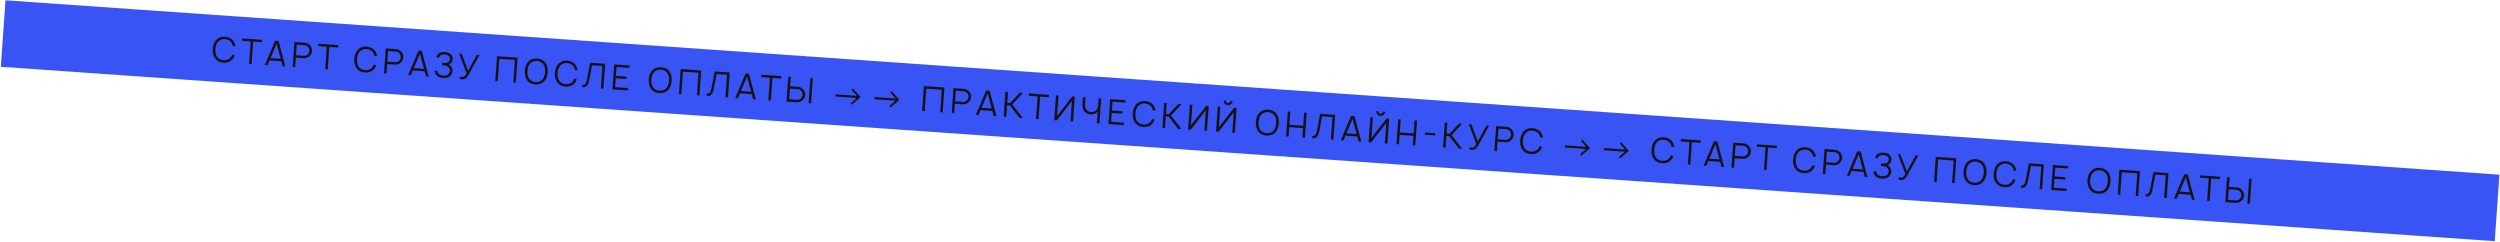
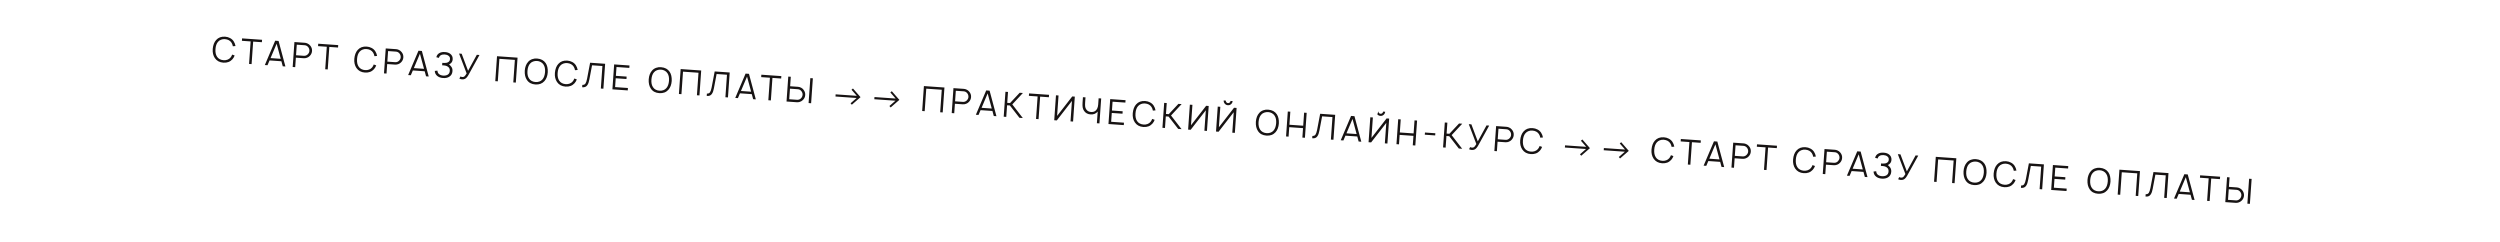
<svg xmlns="http://www.w3.org/2000/svg" width="2400" height="232" viewBox="0 0 2400 232" fill="none">
-   <rect x="5.273" y="0.281" width="2400" height="64" transform="rotate(4 5.273 0.281)" fill="#3854F5" />
-   <path d="M222.885 52.394L225.264 53.262C224.791 54.61 224.071 55.829 223.103 56.92C220.93 59.33 218.026 60.408 214.39 60.153C210.799 59.902 208.084 58.431 206.245 55.741C204.61 53.31 203.936 50.367 204.222 46.912C204.565 43.282 205.642 40.462 207.454 38.45C209.583 36.037 212.476 34.959 216.134 35.214C217.863 35.335 219.436 35.779 220.852 36.547C222.293 37.294 223.446 38.321 224.313 39.629C225.198 40.983 225.793 42.506 226.098 44.198L223.543 44.42C223.302 43.089 222.87 41.945 222.246 40.988C220.94 38.959 218.848 37.821 215.969 37.575C214.685 37.463 213.448 37.633 212.258 38.084C211.091 38.515 210.12 39.182 209.344 40.086C207.895 41.7 207.063 44.036 206.849 47.096C206.635 50.155 207.133 52.596 208.342 54.418C208.963 55.419 209.831 56.215 210.949 56.805C212.067 57.373 213.269 57.703 214.555 57.792C215.861 57.906 217.109 57.748 218.297 57.319C219.486 56.89 220.468 56.223 221.244 55.32C221.924 54.521 222.471 53.545 222.885 52.394ZM251.579 38.194L251.416 40.522L243.037 39.936L241.525 61.55L239.098 61.38L240.609 39.766L232.23 39.18L232.393 36.852L251.579 38.194ZM271.436 63.641L270.137 58.806L258.764 58.01L256.805 62.618L254.244 62.439L264.165 39.074L267.424 39.302L273.996 63.82L271.436 63.641ZM259.723 55.772L269.499 56.455L265.568 41.946L259.723 55.772ZM297.873 43.837C299.126 45.35 299.685 47.072 299.55 49C299.426 50.773 298.716 52.328 297.42 53.663C296.698 54.437 295.81 55.02 294.758 55.415C293.728 55.81 292.67 55.97 291.583 55.895L284.035 55.367L283.398 64.478L280.971 64.308L282.645 40.366L292.621 41.064C293.463 41.123 294.283 41.336 295.082 41.704C296.186 42.16 297.117 42.871 297.873 43.837ZM295.634 51.967C296.502 51.026 296.965 49.978 297.023 48.823C297.077 47.424 296.672 46.204 295.809 45.163C294.926 44.099 293.797 43.519 292.422 43.423L284.907 42.897L284.198 53.039L291.713 53.565C293.243 53.671 294.55 53.139 295.634 51.967ZM324.682 43.306L324.519 45.634L316.14 45.048L314.628 66.662L312.201 66.492L313.712 44.878L305.333 44.292L305.495 41.964L324.682 43.306ZM358.803 61.898L361.182 62.766C360.709 64.114 359.989 65.334 359.022 66.424C356.848 68.834 353.944 69.912 350.308 69.658C346.717 69.407 344.002 67.936 342.163 65.246C340.528 62.814 339.854 59.871 340.14 56.416C340.483 52.787 341.56 49.966 343.372 47.954C345.501 45.541 348.394 44.463 352.052 44.719C353.781 44.84 355.354 45.284 356.771 46.051C358.211 46.798 359.364 47.825 360.231 49.133C361.116 50.487 361.711 52.01 362.016 53.702L359.461 53.925C359.22 52.593 358.788 51.449 358.164 50.492C356.858 48.463 354.766 47.325 351.887 47.08C350.603 46.968 349.366 47.137 348.176 47.589C347.01 48.019 346.038 48.687 345.262 49.59C343.813 51.204 342.981 53.541 342.767 56.6C342.553 59.659 343.051 62.1 344.26 63.922C344.881 64.923 345.75 65.719 346.867 66.309C347.985 66.878 349.187 67.207 350.473 67.297C351.78 67.41 353.027 67.253 354.215 66.823C355.404 66.394 356.386 65.728 357.162 64.824C357.842 64.025 358.389 63.05 358.803 61.898ZM385.534 49.967C386.787 51.48 387.346 53.201 387.211 55.13C387.087 56.903 386.377 58.458 385.081 59.793C384.359 60.566 383.471 61.15 382.419 61.545C381.389 61.94 380.331 62.1 379.244 62.024L371.696 61.496L371.059 70.608L368.632 70.438L370.306 46.496L380.281 47.194C381.124 47.253 381.944 47.466 382.743 47.834C383.847 48.29 384.777 49.001 385.534 49.967ZM383.295 58.097C384.163 57.156 384.626 56.108 384.684 54.953C384.738 53.553 384.333 52.333 383.47 51.293C382.587 50.229 381.458 49.648 380.083 49.552L372.568 49.027L371.859 59.169L379.374 59.694C380.904 59.801 382.211 59.269 383.295 58.097ZM409.006 73.261L407.707 68.425L396.335 67.63L394.375 72.238L391.815 72.059L401.735 48.694L404.994 48.922L411.566 73.44L409.006 73.261ZM397.293 65.391L407.069 66.075L403.138 51.566L397.293 65.391ZM418.908 54.974C419.236 53.148 420.245 51.782 421.934 50.875C423.323 50.126 425.049 49.823 427.11 49.967C429.216 50.114 430.894 50.655 432.143 51.589C433.921 52.916 434.732 54.699 434.576 56.938C434.449 58.756 433.694 60.151 432.312 61.124C431.91 61.452 431.502 61.713 431.087 61.907C431.747 62.354 432.29 62.86 432.719 63.425C433.967 64.692 434.522 66.313 434.384 68.286C434.212 70.746 433.138 72.565 431.162 73.741C429.582 74.678 427.65 75.066 425.367 74.906C423.083 74.747 421.235 74.094 419.823 72.948C418.282 71.727 417.471 70.1 417.391 68.067L419.948 67.811C420.007 69.196 420.499 70.289 421.423 71.089C422.454 71.963 423.822 72.459 425.529 72.579C427.284 72.657 428.719 72.356 429.836 71.677C431.025 70.914 431.677 69.723 431.79 68.105C431.906 66.442 431.426 65.183 430.35 64.328C429.362 63.48 427.983 62.971 426.213 62.803L424.451 62.679L424.616 60.318L426.378 60.442C427.977 60.509 429.242 60.263 430.172 59.705C431.328 59.095 431.932 58.112 431.982 56.757C432.122 55.386 431.662 54.318 430.602 53.553C429.695 52.821 428.477 52.402 426.948 52.295C425.44 52.19 424.176 52.435 423.154 53.032C422.181 53.566 421.599 54.405 421.407 55.55L418.908 54.974ZM457.744 52.611L460.305 52.79L449.592 72.19C448.502 74.074 447.36 75.275 446.166 75.793C445.386 76.117 444.508 76.245 443.533 76.177C442.757 76.122 441.915 75.896 441.007 75.499L441.987 73.429C442.613 73.718 443.181 73.88 443.691 73.915C444.311 73.959 444.851 73.885 445.31 73.695C446.069 73.347 446.957 72.284 447.972 70.506L440.686 51.418L443.213 51.594L449.353 67.963L457.744 52.611ZM496.857 55.346L495.183 79.287L492.756 79.117L494.267 57.504L479.403 56.464L477.892 78.078L475.465 77.908L477.139 53.967L496.857 55.346ZM513.94 81.1C510.238 80.841 507.523 79.37 505.794 76.688C504.241 74.374 503.567 71.431 503.772 67.859C504.019 64.334 505.096 61.513 507.004 59.397C508.045 58.2 509.331 57.332 510.861 56.793C512.393 56.231 514 56.032 515.681 56.194C519.358 56.496 522.085 57.956 523.862 60.575C525.356 62.796 526.019 65.739 525.851 69.402C525.605 72.927 524.539 75.749 522.653 77.867C520.48 80.276 517.575 81.354 513.94 81.1ZM514.105 78.739C515.413 78.831 516.649 78.672 517.814 78.263C519.002 77.834 519.985 77.156 520.763 76.231C522.166 74.636 522.998 72.299 523.258 69.221C523.47 66.184 522.971 63.766 521.76 61.966C521.119 60.941 520.24 60.133 519.123 59.542C518.007 58.93 516.806 58.59 515.519 58.522C514.209 58.453 512.96 58.633 511.772 59.062C510.583 59.491 509.612 60.158 508.858 61.063C507.46 62.592 506.629 64.917 506.366 68.04C506.152 71.099 506.65 73.529 507.861 75.329C508.48 76.352 509.348 77.159 510.465 77.749C511.604 78.341 512.818 78.671 514.105 78.739ZM551.364 75.363L553.743 76.231C553.27 77.579 552.55 78.799 551.583 79.889C549.409 82.299 546.505 83.377 542.869 83.123C539.278 82.872 536.563 81.401 534.724 78.711C533.089 76.28 532.415 73.337 532.701 69.881C533.044 66.252 534.121 63.431 535.933 61.419C538.062 59.007 540.955 57.928 544.613 58.184C546.342 58.305 547.915 58.749 549.332 59.516C550.772 60.263 551.925 61.29 552.792 62.598C553.677 63.952 554.272 65.475 554.577 67.167L552.022 67.39C551.781 66.059 551.349 64.915 550.725 63.958C549.419 61.928 547.327 60.791 544.448 60.545C543.164 60.433 541.927 60.602 540.737 61.054C539.571 61.485 538.599 62.152 537.823 63.055C536.374 64.669 535.542 67.006 535.328 70.065C535.114 73.124 535.612 75.565 536.821 77.387C537.442 78.388 538.311 79.184 539.428 79.775C540.546 80.343 541.749 80.672 543.034 80.762C544.341 80.876 545.588 80.718 546.776 80.289C547.965 79.859 548.947 79.193 549.723 78.289C550.403 77.49 550.95 76.515 551.364 75.363ZM580.933 61.225L579.259 85.166L576.798 84.994L578.31 63.38L568.367 62.685L565.823 76.14C565.601 77.395 565.338 78.457 565.032 79.326C564.748 80.198 564.346 81.016 563.824 81.781C563.303 82.547 562.629 83.101 561.803 83.445C560.979 83.766 560.003 83.864 558.875 83.741L559.034 81.48C560.432 81.555 561.431 81.124 562.031 80.186C562.654 79.249 563.174 77.704 563.592 75.55L566.502 60.216L580.933 61.225ZM604.151 65.187L591.848 64.327L591.255 72.806L601.563 73.527L601.4 75.855L591.092 75.134L590.499 83.613L602.802 84.474L602.639 86.801L587.909 85.771L589.583 61.83L604.314 62.86L604.151 65.187ZM632.93 89.421C629.228 89.162 626.513 87.691 624.785 85.008C623.232 82.694 622.558 79.751 622.763 76.179C623.009 72.654 624.086 69.834 625.994 67.717C627.036 66.52 628.322 65.652 629.852 65.113C631.384 64.552 632.99 64.353 634.672 64.515C638.349 64.816 641.076 66.277 642.853 68.896C644.346 71.117 645.009 74.059 644.842 77.723C644.596 81.248 643.53 84.069 641.644 86.187C639.471 88.597 636.566 89.675 632.93 89.421ZM633.096 87.06C634.404 87.151 635.64 86.993 636.804 86.584C637.993 86.155 638.976 85.477 639.753 84.551C641.157 82.957 641.989 80.62 642.248 77.542C642.461 74.505 641.962 72.086 640.751 70.286C640.11 69.261 639.231 68.454 638.114 67.863C636.998 67.25 635.797 66.91 634.509 66.842C633.2 66.773 631.951 66.953 630.763 67.382C629.574 67.812 628.603 68.479 627.849 69.384C626.45 70.912 625.619 73.238 625.356 76.361C625.142 79.42 625.641 81.849 626.852 83.649C627.471 84.673 628.339 85.48 629.456 86.07C630.595 86.662 631.808 86.992 633.096 87.06ZM673.146 67.673L671.471 91.614L669.044 91.445L670.555 69.831L655.692 68.791L654.18 90.405L651.753 90.236L653.427 66.294L673.146 67.673ZM700.516 69.587L698.842 93.528L696.381 93.356L697.893 71.742L687.95 71.047L685.406 84.502C685.184 85.757 684.921 86.819 684.615 87.688C684.331 88.56 683.929 89.378 683.407 90.144C682.886 90.909 682.212 91.463 681.386 91.806C680.562 92.128 679.586 92.226 678.458 92.103L678.617 89.842C680.015 89.917 681.014 89.486 681.614 88.548C682.237 87.611 682.757 86.066 683.175 83.912L686.085 68.578L700.516 69.587ZM723.02 95.219L721.721 90.383L710.349 89.588L708.39 94.196L705.829 94.017L715.75 70.652L719.009 70.88L725.581 95.398L723.02 95.219ZM711.308 87.35L721.084 88.033L717.153 73.524L711.308 87.35ZM750.081 73.053L749.918 75.38L741.538 74.794L740.027 96.408L737.599 96.239L739.111 74.625L730.731 74.039L730.894 71.711L750.081 73.053ZM766.076 83.327C767.162 83.403 768.188 83.708 769.153 84.244C770.14 84.781 770.937 85.482 771.545 86.349C772.643 87.852 773.13 89.49 773.006 91.263C772.871 93.192 772.078 94.818 770.626 96.142C769.742 96.994 768.722 97.568 767.565 97.866C766.723 98.119 765.881 98.216 765.039 98.157L755.063 97.46L756.737 73.518L759.165 73.688L758.528 82.799L766.076 83.327ZM777.919 74.999L780.346 75.169L778.672 99.111L776.245 98.941L777.919 74.999ZM770.479 91.086C770.581 89.935 770.269 88.833 769.54 87.779C768.63 86.468 767.409 85.759 765.88 85.652L758.365 85.127L757.656 95.269L765.171 95.794C766.545 95.89 767.744 95.473 768.767 94.542C769.766 93.632 770.337 92.48 770.479 91.086ZM818.843 84.945L826.114 93.272L817.753 100.54L816.547 99.153L822.348 94.078L802.064 92.66L802.211 90.565L822.528 91.986L817.456 86.151L818.843 84.945ZM856.127 87.552L863.398 95.88L855.037 103.147L853.831 101.76L859.632 96.686L839.348 95.267L839.495 93.172L859.812 94.593L854.74 88.758L856.127 87.552ZM906.669 84.002L904.995 107.944L902.567 107.774L904.079 86.16L889.215 85.121L887.704 106.735L885.276 106.565L886.951 82.624L906.669 84.002ZM930.547 88.078C931.8 89.591 932.359 91.312 932.224 93.241C932.1 95.014 931.39 96.569 930.094 97.904C929.371 98.677 928.484 99.261 927.432 99.656C926.402 100.051 925.344 100.211 924.257 100.135L916.709 99.608L916.072 108.719L913.645 108.549L915.319 84.607L925.294 85.305C926.137 85.364 926.957 85.577 927.756 85.945C928.86 86.401 929.79 87.112 930.547 88.078ZM928.308 96.208C929.176 95.266 929.639 94.219 929.697 93.064C929.75 91.665 929.346 90.444 928.483 89.404C927.599 88.34 926.47 87.76 925.096 87.663L917.581 87.138L916.872 97.28L924.387 97.805C925.916 97.912 927.223 97.38 928.308 96.208ZM954.019 111.372L952.72 106.536L941.348 105.741L939.388 110.349L936.828 110.17L946.748 86.805L950.007 87.033L956.579 111.551L954.019 111.372ZM942.306 103.503L952.082 104.186L948.151 89.677L942.306 103.503ZM981.909 113.322L978.684 113.097L969.487 101.26L966.794 101.071L966.015 112.211L963.554 112.039L965.228 88.097L967.689 88.269L966.956 98.744L969.65 98.932L978.895 89.053L981.987 89.269L971.799 100.219L981.909 113.322ZM1007.08 91.024L1006.92 93.351L998.536 92.765L997.024 114.379L994.597 114.21L996.108 92.596L987.729 92.01L987.892 89.682L1007.08 91.024ZM1029.36 92.582L1031.82 92.754L1030.15 116.696L1027.69 116.524L1029.06 96.872L1014.52 115.603L1012.06 115.431L1013.73 91.489L1016.2 91.661L1014.82 111.28L1029.36 92.582ZM1054.68 94.352L1057.14 94.524L1055.46 118.466L1053 118.294L1053.79 107.055C1052.13 109.122 1049.86 110.054 1046.98 109.853C1044.23 109.661 1042.15 108.535 1040.73 106.476C1039.98 105.421 1039.52 104.263 1039.34 103.003C1039.16 101.743 1039.13 100.204 1039.26 98.386L1039.62 93.299L1042.08 93.471L1041.74 98.226C1041.63 99.867 1041.63 101.226 1041.76 102.304C1041.89 103.36 1042.26 104.311 1042.9 105.157C1043.91 106.586 1045.41 107.371 1047.41 107.511C1049.56 107.661 1051.23 107.032 1052.42 105.622C1053.12 104.803 1053.63 103.736 1053.95 102.421C1054.1 101.83 1054.2 101.136 1054.26 100.338L1054.68 94.352ZM1080.36 98.487L1068.06 97.627L1067.47 106.106L1077.77 106.827L1077.61 109.155L1067.3 108.434L1066.71 116.913L1079.01 117.774L1078.85 120.101L1064.12 119.071L1065.8 95.13L1080.53 96.16L1080.36 98.487ZM1106.1 114.154L1108.48 115.022C1108.01 116.371 1107.29 117.59 1106.32 118.681C1104.15 121.09 1101.24 122.168 1097.61 121.914C1094.02 121.663 1091.3 120.192 1089.46 117.502C1087.83 115.071 1087.15 112.128 1087.44 108.673C1087.78 105.043 1088.86 102.223 1090.67 100.211C1092.8 97.798 1095.69 96.719 1099.35 96.975C1101.08 97.096 1102.65 97.54 1104.07 98.307C1105.51 99.054 1106.66 100.081 1107.53 101.39C1108.42 102.744 1109.01 104.267 1109.32 105.959L1106.76 106.181C1106.52 104.85 1106.09 103.706 1105.46 102.749C1104.16 100.719 1102.07 99.582 1099.19 99.336C1097.9 99.224 1096.67 99.394 1095.48 99.845C1094.31 100.276 1093.34 100.943 1092.56 101.847C1091.11 103.46 1090.28 105.797 1090.07 108.856C1089.85 111.915 1090.35 114.356 1091.56 116.178C1092.18 117.179 1093.05 117.975 1094.17 118.566C1095.29 119.134 1096.49 119.463 1097.77 119.553C1099.08 119.667 1100.33 119.509 1101.52 119.08C1102.7 118.65 1103.69 117.984 1104.46 117.08C1105.14 116.281 1105.69 115.306 1106.1 114.154ZM1134.29 123.978L1131.06 123.752L1121.86 111.915L1119.17 111.727L1118.39 122.866L1115.93 122.694L1117.61 98.753L1120.07 98.925L1119.33 109.399L1122.03 109.587L1131.27 99.708L1134.37 99.924L1124.18 110.874L1134.29 123.978ZM1157.89 101.57L1160.35 101.742L1158.68 125.683L1156.22 125.511L1157.59 105.859L1143.05 124.591L1140.59 124.418L1142.26 100.477L1144.73 100.649L1143.35 120.268L1157.89 101.57ZM1181.29 96.89L1183.32 97.032C1183.23 98.207 1182.74 99.186 1181.84 99.97C1180.96 100.755 1179.92 101.105 1178.73 101.022C1177.55 100.939 1176.57 100.448 1175.79 99.546C1175 98.645 1174.65 97.607 1174.74 96.432L1176.76 96.574C1176.72 97.195 1176.91 97.742 1177.32 98.217C1177.73 98.691 1178.25 98.95 1178.87 98.993C1179.49 99.037 1180.04 98.852 1180.51 98.44C1180.98 98.028 1181.24 97.511 1181.29 96.89ZM1184.67 103.442L1187.13 103.614L1185.46 127.556L1183 127.384L1184.37 107.732L1169.83 126.463L1167.37 126.291L1169.04 102.349L1171.5 102.521L1170.13 122.14L1184.67 103.442ZM1215.79 130.178C1212.09 129.919 1209.37 128.448 1207.64 125.766C1206.09 123.452 1205.42 120.509 1205.62 116.937C1205.87 113.412 1206.94 110.591 1208.85 108.475C1209.89 107.278 1211.18 106.41 1212.71 105.871C1214.24 105.31 1215.85 105.11 1217.53 105.272C1221.21 105.574 1223.93 107.034 1225.71 109.654C1227.2 111.874 1227.87 114.817 1227.7 118.48C1227.45 122.005 1226.39 124.827 1224.5 126.945C1222.33 129.354 1219.42 130.432 1215.79 130.178ZM1215.95 127.817C1217.26 127.909 1218.5 127.75 1219.66 127.341C1220.85 126.912 1221.83 126.235 1222.61 125.309C1224.01 123.714 1224.85 121.377 1225.11 118.299C1225.32 115.262 1224.82 112.844 1223.61 111.044C1222.97 110.019 1222.09 109.211 1220.97 108.62C1219.86 108.008 1218.65 107.668 1217.37 107.6C1216.06 107.531 1214.81 107.711 1213.62 108.14C1212.43 108.569 1211.46 109.236 1210.71 110.141C1209.31 111.67 1208.48 113.995 1208.21 117.118C1208 120.177 1208.5 122.607 1209.71 124.407C1210.33 125.43 1211.2 126.237 1212.31 126.827C1213.45 127.42 1214.67 127.749 1215.95 127.817ZM1251.95 108.147L1254.41 108.319L1252.73 132.26L1250.27 132.088L1250.91 123.01L1237.67 122.085L1237.04 131.163L1234.61 130.993L1236.28 107.051L1238.71 107.221L1237.84 119.757L1251.07 120.683L1251.95 108.147ZM1281.78 110.233L1280.11 134.175L1277.65 134.003L1279.16 112.389L1269.22 111.693L1266.67 125.149C1266.45 126.403 1266.19 127.465 1265.88 128.335C1265.6 129.206 1265.2 130.024 1264.68 130.79C1264.15 131.555 1263.48 132.11 1262.65 132.453C1261.83 132.774 1260.85 132.873 1259.73 132.749L1259.88 130.488C1261.28 130.564 1262.28 130.132 1262.88 129.194C1263.5 128.257 1264.02 126.712 1264.44 124.558L1267.35 109.224L1281.78 110.233ZM1304.29 135.865L1302.99 131.03L1291.62 130.234L1289.66 134.842L1287.1 134.663L1297.02 111.298L1300.28 111.526L1306.85 136.044L1304.29 135.865ZM1292.58 127.996L1302.35 128.679L1298.42 114.17L1292.58 127.996ZM1327.74 107.131L1329.77 107.273C1329.69 108.448 1329.2 109.427 1328.29 110.211C1327.42 110.996 1326.38 111.346 1325.18 111.263C1324.01 111.181 1323.03 110.689 1322.24 109.788C1321.46 108.886 1321.11 107.848 1321.19 106.673L1323.22 106.815C1323.18 107.436 1323.36 107.983 1323.77 108.458C1324.19 108.932 1324.7 109.191 1325.32 109.234C1325.94 109.278 1326.49 109.093 1326.97 108.681C1327.44 108.269 1327.7 107.752 1327.74 107.131ZM1331.13 113.683L1333.59 113.855L1331.91 137.797L1329.45 137.625L1330.83 117.973L1316.28 136.704L1313.82 136.532L1315.5 112.591L1317.96 112.763L1316.59 132.381L1331.13 113.683ZM1357.94 115.558L1360.4 115.73L1358.72 139.672L1356.26 139.5L1356.9 130.422L1343.66 129.497L1343.03 138.574L1340.6 138.405L1342.28 114.463L1344.7 114.633L1343.83 127.169L1357.06 128.094L1357.94 115.558ZM1367.96 127.219L1377.93 127.917L1377.79 130.011L1367.81 129.314L1367.96 127.219ZM1403.69 142.816L1400.47 142.591L1391.27 130.754L1388.58 130.565L1387.8 141.705L1385.34 141.533L1387.01 117.591L1389.47 117.763L1388.74 128.238L1391.43 128.426L1400.68 118.547L1403.77 118.763L1393.58 129.712L1403.69 142.816ZM1427.06 120.392L1429.63 120.571L1418.91 139.971C1417.82 141.855 1416.68 143.056 1415.49 143.574C1414.71 143.898 1413.83 144.026 1412.85 143.958C1412.08 143.904 1411.24 143.678 1410.33 143.28L1411.31 141.21C1411.93 141.499 1412.5 141.661 1413.01 141.697C1413.63 141.74 1414.17 141.667 1414.63 141.476C1415.39 141.128 1416.28 140.065 1417.29 138.287L1410.01 119.199L1412.53 119.376L1418.67 135.744L1427.06 120.392ZM1451.49 124.506C1452.75 126.019 1453.31 127.74 1453.17 129.669C1453.05 131.443 1452.34 132.997 1451.04 134.332C1450.32 135.106 1449.43 135.69 1448.38 136.084C1447.35 136.48 1446.29 136.639 1445.2 136.563L1437.66 136.036L1437.02 145.147L1434.59 144.977L1436.27 121.035L1446.24 121.733C1447.08 121.792 1447.9 122.005 1448.7 122.373C1449.81 122.829 1450.74 123.54 1451.49 124.506ZM1449.25 132.636C1450.12 131.695 1450.59 130.647 1450.64 129.492C1450.7 128.093 1450.29 126.873 1449.43 125.832C1448.55 124.768 1447.42 124.188 1446.04 124.092L1438.53 123.566L1437.82 133.708L1445.33 134.233C1446.86 134.34 1448.17 133.808 1449.25 132.636ZM1478.04 140.163L1480.42 141.031C1479.94 142.379 1479.22 143.598 1478.26 144.689C1476.08 147.099 1473.18 148.177 1469.54 147.922C1465.95 147.671 1463.24 146.2 1461.4 143.51C1459.76 141.079 1459.09 138.136 1459.38 134.681C1459.72 131.051 1460.8 128.231 1462.61 126.219C1464.74 123.806 1467.63 122.727 1471.29 122.983C1473.02 123.104 1474.59 123.548 1476.01 124.316C1477.45 125.062 1478.6 126.09 1479.47 127.398C1480.35 128.752 1480.95 130.275 1481.25 131.967L1478.7 132.189C1478.46 130.858 1478.02 129.714 1477.4 128.757C1476.09 126.728 1474 125.59 1471.12 125.344C1469.84 125.232 1468.6 125.402 1467.41 125.853C1466.25 126.284 1465.27 126.951 1464.5 127.855C1463.05 129.469 1462.22 131.805 1462 134.864C1461.79 137.924 1462.29 140.364 1463.5 142.186C1464.12 143.188 1464.99 143.984 1466.1 144.574C1467.22 145.142 1468.42 145.472 1469.71 145.561C1471.02 145.675 1472.26 145.517 1473.45 145.088C1474.64 144.659 1475.62 143.992 1476.4 143.089C1477.08 142.29 1477.62 141.314 1478.04 140.163ZM1519.07 133.91L1526.34 142.237L1517.98 149.505L1516.77 148.117L1522.58 143.043L1502.29 141.625L1502.44 139.53L1522.76 140.951L1517.68 135.116L1519.07 133.91ZM1556.36 136.517L1563.63 144.844L1555.26 152.112L1554.06 150.725L1559.86 145.65L1539.58 144.232L1539.72 142.137L1560.04 143.558L1554.97 137.723L1556.36 136.517ZM1604.11 148.978L1606.48 149.846C1606.01 151.194 1605.29 152.414 1604.32 153.504C1602.15 155.914 1599.25 156.992 1595.61 156.738C1592.02 156.487 1589.3 155.016 1587.47 152.326C1585.83 149.894 1585.16 146.951 1585.44 143.496C1585.79 139.867 1586.86 137.046 1588.67 135.034C1590.8 132.621 1593.7 131.543 1597.35 131.799C1599.08 131.92 1600.66 132.364 1602.07 133.131C1603.51 133.878 1604.67 134.905 1605.53 136.213C1606.42 137.567 1607.01 139.09 1607.32 140.782L1604.76 141.005C1604.52 139.673 1604.09 138.529 1603.47 137.572C1602.16 135.543 1600.07 134.405 1597.19 134.16C1595.91 134.048 1594.67 134.217 1593.48 134.669C1592.31 135.099 1591.34 135.767 1590.57 136.67C1589.12 138.284 1588.28 140.621 1588.07 143.68C1587.86 146.739 1588.35 149.18 1589.56 151.002C1590.18 152.003 1591.05 152.799 1592.17 153.39C1593.29 153.958 1594.49 154.287 1595.78 154.377C1597.08 154.491 1598.33 154.333 1599.52 153.903C1600.71 153.474 1601.69 152.808 1602.46 151.904C1603.14 151.105 1603.69 150.13 1604.11 148.978ZM1632.8 134.778L1632.64 137.106L1624.26 136.52L1622.75 158.134L1620.32 157.964L1621.83 136.35L1613.45 135.764L1613.61 133.437L1632.8 134.778ZM1652.66 160.226L1651.36 155.39L1639.99 154.595L1638.03 159.203L1635.47 159.023L1645.39 135.659L1648.64 135.886L1655.22 160.405L1652.66 160.226ZM1640.94 152.356L1650.72 153.04L1646.79 138.53L1640.94 152.356ZM1679.09 140.422C1680.35 141.935 1680.91 143.656 1680.77 145.584C1680.65 147.358 1679.94 148.912 1678.64 150.247C1677.92 151.021 1677.03 151.605 1675.98 151.999C1674.95 152.395 1673.89 152.555 1672.8 152.479L1665.26 151.951L1664.62 161.062L1662.19 160.892L1663.87 136.951L1673.84 137.648C1674.68 137.707 1675.5 137.921 1676.3 138.288C1677.41 138.744 1678.34 139.455 1679.09 140.422ZM1676.85 148.552C1677.72 147.61 1678.19 146.562 1678.24 145.408C1678.3 144.008 1677.89 142.788 1677.03 141.747C1676.15 140.683 1675.02 140.103 1673.64 140.007L1666.13 139.481L1665.42 149.623L1672.93 150.149C1674.46 150.256 1675.77 149.723 1676.85 148.552ZM1705.9 139.89L1705.74 142.218L1697.36 141.632L1695.85 163.246L1693.42 163.076L1694.93 141.462L1686.55 140.876L1686.72 138.549L1705.9 139.89ZM1740.02 158.482L1742.4 159.351C1741.93 160.699 1741.21 161.918 1740.24 163.009C1738.07 165.419 1735.16 166.496 1731.53 166.242C1727.94 165.991 1725.22 164.52 1723.38 161.83C1721.75 159.399 1721.08 156.456 1721.36 153.001C1721.7 149.371 1722.78 146.551 1724.59 144.539C1726.72 142.126 1729.62 141.047 1733.27 141.303C1735 141.424 1736.57 141.868 1737.99 142.635C1739.43 143.382 1740.59 144.41 1741.45 145.718C1742.34 147.072 1742.93 148.595 1743.24 150.287L1740.68 150.509C1740.44 149.178 1740.01 148.034 1739.39 147.077C1738.08 145.047 1735.99 143.91 1733.11 143.664C1731.82 143.552 1730.59 143.722 1729.4 144.173C1728.23 144.604 1727.26 145.271 1726.48 146.175C1725.03 147.789 1724.2 150.125 1723.99 153.184C1723.77 156.243 1724.27 158.684 1725.48 160.506C1726.1 161.508 1726.97 162.303 1728.09 162.894C1729.21 163.462 1730.41 163.791 1731.69 163.881C1733 163.995 1734.25 163.837 1735.44 163.408C1736.62 162.979 1737.61 162.312 1738.38 161.408C1739.06 160.609 1739.61 159.634 1740.02 158.482ZM1766.76 146.551C1768.01 148.065 1768.57 149.786 1768.43 151.714C1768.31 153.488 1767.6 155.042 1766.3 156.377C1765.58 157.151 1764.69 157.735 1763.64 158.129C1762.61 158.525 1761.55 158.685 1760.47 158.609L1752.92 158.081L1752.28 167.192L1749.85 167.022L1751.53 143.081L1761.5 143.778C1762.34 143.837 1763.17 144.05 1763.96 144.418C1765.07 144.874 1766 145.585 1766.76 146.551ZM1764.52 154.682C1765.38 153.74 1765.85 152.692 1765.91 151.538C1765.96 150.138 1765.55 148.918 1764.69 147.877C1763.81 146.813 1762.68 146.233 1761.3 146.137L1753.79 145.611L1753.08 155.753L1760.59 156.279C1762.12 156.386 1763.43 155.853 1764.52 154.682ZM1790.23 169.845L1788.93 165.01L1777.56 164.214L1775.6 168.822L1773.04 168.643L1782.96 145.278L1786.22 145.506L1792.79 170.024L1790.23 169.845ZM1778.51 161.976L1788.29 162.66L1784.36 148.15L1778.51 161.976ZM1800.13 151.558C1800.46 149.732 1801.47 148.366 1803.16 147.459C1804.54 146.71 1806.27 146.407 1808.33 146.552C1810.44 146.699 1812.11 147.239 1813.36 148.173C1815.14 149.501 1815.95 151.284 1815.8 153.523C1815.67 155.34 1814.91 156.736 1813.53 157.708C1813.13 158.037 1812.72 158.298 1812.31 158.491C1812.97 158.939 1813.51 159.444 1813.94 160.009C1815.19 161.277 1815.74 162.897 1815.6 164.87C1815.43 167.331 1814.36 169.149 1812.38 170.325C1810.8 171.262 1808.87 171.65 1806.59 171.491C1804.3 171.331 1802.46 170.678 1801.04 169.533C1799.5 168.311 1798.69 166.684 1798.61 164.651L1801.17 164.395C1801.23 165.781 1801.72 166.873 1802.64 167.673C1803.67 168.547 1805.04 169.044 1806.75 169.163C1808.5 169.241 1809.94 168.941 1811.06 168.261C1812.25 167.498 1812.9 166.307 1813.01 164.689C1813.13 163.026 1812.65 161.768 1811.57 160.913C1810.58 160.064 1809.2 159.555 1807.43 159.387L1805.67 159.264L1805.84 156.903L1807.6 157.026C1809.2 157.093 1810.46 156.848 1811.39 156.289C1812.55 155.679 1813.15 154.697 1813.2 153.341C1813.34 151.97 1812.88 150.902 1811.82 150.137C1810.92 149.406 1809.7 148.986 1808.17 148.879C1806.66 148.774 1805.4 149.02 1804.37 149.616C1803.4 150.15 1802.82 150.989 1802.63 152.134L1800.13 151.558ZM1838.97 149.195L1841.53 149.374L1830.81 168.774C1829.72 170.658 1828.58 171.859 1827.39 172.377C1826.61 172.701 1825.73 172.829 1824.75 172.761C1823.98 172.707 1823.14 172.481 1822.23 172.083L1823.21 170.013C1823.83 170.302 1824.4 170.464 1824.91 170.5C1825.53 170.543 1826.07 170.47 1826.53 170.279C1827.29 169.931 1828.18 168.868 1829.19 167.09L1821.91 148.002L1824.43 148.179L1830.57 164.547L1838.97 149.195ZM1878.08 151.93L1876.4 175.872L1873.98 175.702L1875.49 154.088L1860.62 153.049L1859.11 174.662L1856.69 174.493L1858.36 150.551L1878.08 151.93ZM1895.16 177.684C1891.46 177.425 1888.74 175.955 1887.02 173.272C1885.46 170.958 1884.79 168.015 1884.99 164.443C1885.24 160.918 1886.32 158.097 1888.22 155.981C1889.27 154.784 1890.55 153.916 1892.08 153.377C1893.61 152.816 1895.22 152.616 1896.9 152.779C1900.58 153.08 1903.31 154.541 1905.08 157.16C1906.58 159.381 1907.24 162.323 1907.07 165.987C1906.83 169.512 1905.76 172.333 1903.87 174.451C1901.7 176.861 1898.8 177.939 1895.16 177.684ZM1895.33 175.323C1896.63 175.415 1897.87 175.256 1899.03 174.848C1900.22 174.418 1901.21 173.741 1901.98 172.815C1903.39 171.22 1904.22 168.884 1904.48 165.805C1904.69 162.768 1904.19 160.35 1902.98 158.55C1902.34 157.525 1901.46 156.717 1900.34 156.127C1899.23 155.514 1898.03 155.174 1896.74 155.106C1895.43 155.037 1894.18 155.217 1892.99 155.646C1891.8 156.075 1890.83 156.743 1890.08 157.648C1888.68 159.176 1887.85 161.502 1887.59 164.624C1887.37 167.683 1887.87 170.113 1889.08 171.913C1889.7 172.936 1890.57 173.743 1891.69 174.334C1892.83 174.926 1894.04 175.256 1895.33 175.323ZM1932.59 171.948L1934.96 172.816C1934.49 174.164 1933.77 175.383 1932.8 176.474C1930.63 178.884 1927.73 179.962 1924.09 179.707C1920.5 179.456 1917.78 177.985 1915.94 175.295C1914.31 172.864 1913.64 169.921 1913.92 166.466C1914.27 162.836 1915.34 160.016 1917.15 158.004C1919.28 155.591 1922.18 154.512 1925.83 154.768C1927.56 154.889 1929.14 155.333 1930.55 156.101C1931.99 156.847 1933.15 157.875 1934.01 159.183C1934.9 160.537 1935.49 162.06 1935.8 163.752L1933.24 163.974C1933 162.643 1932.57 161.499 1931.95 160.542C1930.64 158.513 1928.55 157.375 1925.67 157.129C1924.38 157.017 1923.15 157.187 1921.96 157.638C1920.79 158.069 1919.82 158.736 1919.04 159.64C1917.59 161.254 1916.76 163.59 1916.55 166.649C1916.34 169.709 1916.83 172.149 1918.04 173.971C1918.66 174.973 1919.53 175.769 1920.65 176.359C1921.77 176.927 1922.97 177.256 1924.26 177.346C1925.56 177.46 1926.81 177.302 1928 176.873C1929.19 176.444 1930.17 175.777 1930.94 174.874C1931.62 174.075 1932.17 173.099 1932.59 171.948ZM1962.15 157.809L1960.48 181.751L1958.02 181.579L1959.53 159.965L1949.59 159.27L1947.04 172.725C1946.82 173.979 1946.56 175.041 1946.25 175.911C1945.97 176.782 1945.57 177.6 1945.05 178.366C1944.52 179.131 1943.85 179.686 1943.02 180.029C1942.2 180.35 1941.22 180.449 1940.1 180.325L1940.25 178.064C1941.65 178.14 1942.65 177.708 1943.25 176.77C1943.87 175.834 1944.39 174.288 1944.81 172.134L1947.72 156.8L1962.15 157.809ZM1985.37 161.772L1973.07 160.911L1972.48 169.391L1982.78 170.112L1982.62 172.439L1972.31 171.718L1971.72 180.198L1984.02 181.058L1983.86 183.386L1969.13 182.356L1970.8 158.414L1985.53 159.444L1985.37 161.772ZM2014.15 186.005C2010.45 185.746 2007.73 184.275 2006.01 181.593C2004.45 179.279 2003.78 176.336 2003.98 172.763C2004.23 169.239 2005.31 166.418 2007.22 164.302C2008.26 163.105 2009.54 162.237 2011.07 161.698C2012.6 161.137 2014.21 160.937 2015.89 161.099C2019.57 161.401 2022.3 162.861 2024.07 165.48C2025.57 167.701 2026.23 170.643 2026.06 174.307C2025.82 177.832 2024.75 180.654 2022.86 182.772C2020.69 185.181 2017.79 186.259 2014.15 186.005ZM2014.32 183.644C2015.62 183.736 2016.86 183.577 2018.03 183.168C2019.21 182.739 2020.2 182.062 2020.97 181.136C2022.38 179.541 2023.21 177.204 2023.47 174.126C2023.68 171.089 2023.18 168.671 2021.97 166.871C2021.33 165.846 2020.45 165.038 2019.33 164.447C2018.22 163.835 2017.02 163.495 2015.73 163.427C2014.42 163.358 2013.17 163.537 2011.98 163.967C2010.8 164.396 2009.82 165.063 2009.07 165.968C2007.67 167.497 2006.84 169.822 2006.58 172.945C2006.36 176.004 2006.86 178.434 2008.07 180.234C2008.69 181.257 2009.56 182.064 2010.68 182.654C2011.82 183.246 2013.03 183.576 2014.32 183.644ZM2054.37 164.257L2052.69 188.199L2050.26 188.029L2051.78 166.415L2036.91 165.376L2035.4 186.99L2032.97 186.82L2034.65 162.878L2054.37 164.257ZM2081.74 166.171L2080.06 190.113L2077.6 189.941L2079.11 168.327L2069.17 167.632L2066.63 181.087C2066.41 182.341 2066.14 183.403 2065.84 184.273C2065.55 185.144 2065.15 185.962 2064.63 186.728C2064.11 187.493 2063.43 188.048 2062.61 188.391C2061.78 188.712 2060.81 188.811 2059.68 188.687L2059.84 186.426C2061.24 186.502 2062.23 186.07 2062.84 185.132C2063.46 184.196 2063.98 182.65 2064.4 180.496L2067.31 165.162L2081.74 166.171ZM2104.24 191.803L2102.94 186.968L2091.57 186.173L2089.61 190.78L2087.05 190.601L2096.97 167.236L2100.23 167.464L2106.8 191.983L2104.24 191.803ZM2092.53 183.934L2102.3 184.618L2098.37 170.108L2092.53 183.934ZM2131.3 169.637L2131.14 171.965L2122.76 171.379L2121.25 192.993L2118.82 192.823L2120.33 171.209L2111.95 170.623L2112.12 168.295L2131.3 169.637ZM2147.3 179.911C2148.38 179.987 2149.41 180.293 2150.37 180.828C2151.36 181.365 2152.16 182.067 2152.77 182.933C2153.86 184.436 2154.35 186.074 2154.23 187.847C2154.09 189.776 2153.3 191.402 2151.85 192.727C2150.96 193.578 2149.94 194.153 2148.79 194.451C2147.94 194.704 2147.1 194.801 2146.26 194.742L2136.28 194.044L2137.96 170.103L2140.39 170.272L2139.75 179.383L2147.3 179.911ZM2159.14 171.584L2161.57 171.753L2159.89 195.695L2157.47 195.525L2159.14 171.584ZM2151.7 187.671C2151.8 186.519 2151.49 185.417 2150.76 184.364C2149.85 183.053 2148.63 182.344 2147.1 182.237L2139.59 181.711L2138.88 191.853L2146.39 192.378C2147.77 192.475 2148.96 192.057 2149.99 191.126C2150.99 190.216 2151.56 189.064 2151.7 187.671Z" fill="#171313" />
+   <path d="M222.885 52.394L225.264 53.262C224.791 54.61 224.071 55.829 223.103 56.92C220.93 59.33 218.026 60.408 214.39 60.153C210.799 59.902 208.084 58.431 206.245 55.741C204.61 53.31 203.936 50.367 204.222 46.912C204.565 43.282 205.642 40.462 207.454 38.45C209.583 36.037 212.476 34.959 216.134 35.214C217.863 35.335 219.436 35.779 220.852 36.547C222.293 37.294 223.446 38.321 224.313 39.629C225.198 40.983 225.793 42.506 226.098 44.198L223.543 44.42C223.302 43.089 222.87 41.945 222.246 40.988C220.94 38.959 218.848 37.821 215.969 37.575C214.685 37.463 213.448 37.633 212.258 38.084C211.091 38.515 210.12 39.182 209.344 40.086C207.895 41.7 207.063 44.036 206.849 47.096C206.635 50.155 207.133 52.596 208.342 54.418C208.963 55.419 209.831 56.215 210.949 56.805C212.067 57.373 213.269 57.703 214.555 57.792C215.861 57.906 217.109 57.748 218.297 57.319C219.486 56.89 220.468 56.223 221.244 55.32C221.924 54.521 222.471 53.545 222.885 52.394ZM251.579 38.194L251.416 40.522L243.037 39.936L241.525 61.55L239.098 61.38L240.609 39.766L232.23 39.18L232.393 36.852L251.579 38.194ZM271.436 63.641L270.137 58.806L258.764 58.01L256.805 62.618L254.244 62.439L264.165 39.074L267.424 39.302L273.996 63.82L271.436 63.641ZM259.723 55.772L269.499 56.455L265.568 41.946L259.723 55.772ZM297.873 43.837C299.126 45.35 299.685 47.072 299.55 49C299.426 50.773 298.716 52.328 297.42 53.663C296.698 54.437 295.81 55.02 294.758 55.415C293.728 55.81 292.67 55.97 291.583 55.895L284.035 55.367L283.398 64.478L280.971 64.308L282.645 40.366L292.621 41.064C293.463 41.123 294.283 41.336 295.082 41.704C296.186 42.16 297.117 42.871 297.873 43.837ZM295.634 51.967C296.502 51.026 296.965 49.978 297.023 48.823C297.077 47.424 296.672 46.204 295.809 45.163C294.926 44.099 293.797 43.519 292.422 43.423L284.907 42.897L284.198 53.039L291.713 53.565C293.243 53.671 294.55 53.139 295.634 51.967ZM324.682 43.306L324.519 45.634L316.14 45.048L314.628 66.662L312.201 66.492L313.712 44.878L305.333 44.292L305.495 41.964L324.682 43.306ZM358.803 61.898L361.182 62.766C360.709 64.114 359.989 65.334 359.022 66.424C356.848 68.834 353.944 69.912 350.308 69.658C346.717 69.407 344.002 67.936 342.163 65.246C340.528 62.814 339.854 59.871 340.14 56.416C340.483 52.787 341.56 49.966 343.372 47.954C345.501 45.541 348.394 44.463 352.052 44.719C353.781 44.84 355.354 45.284 356.771 46.051C358.211 46.798 359.364 47.825 360.231 49.133C361.116 50.487 361.711 52.01 362.016 53.702L359.461 53.925C359.22 52.593 358.788 51.449 358.164 50.492C356.858 48.463 354.766 47.325 351.887 47.08C350.603 46.968 349.366 47.137 348.176 47.589C347.01 48.019 346.038 48.687 345.262 49.59C343.813 51.204 342.981 53.541 342.767 56.6C342.553 59.659 343.051 62.1 344.26 63.922C344.881 64.923 345.75 65.719 346.867 66.309C347.985 66.878 349.187 67.207 350.473 67.297C351.78 67.41 353.027 67.253 354.215 66.823C355.404 66.394 356.386 65.728 357.162 64.824C357.842 64.025 358.389 63.05 358.803 61.898ZM385.534 49.967C386.787 51.48 387.346 53.201 387.211 55.13C387.087 56.903 386.377 58.458 385.081 59.793C384.359 60.566 383.471 61.15 382.419 61.545C381.389 61.94 380.331 62.1 379.244 62.024L371.696 61.496L371.059 70.608L368.632 70.438L370.306 46.496L380.281 47.194C381.124 47.253 381.944 47.466 382.743 47.834C383.847 48.29 384.777 49.001 385.534 49.967ZM383.295 58.097C384.163 57.156 384.626 56.108 384.684 54.953C384.738 53.553 384.333 52.333 383.47 51.293C382.587 50.229 381.458 49.648 380.083 49.552L372.568 49.027L371.859 59.169L379.374 59.694C380.904 59.801 382.211 59.269 383.295 58.097ZM409.006 73.261L407.707 68.425L396.335 67.63L394.375 72.238L391.815 72.059L401.735 48.694L404.994 48.922L411.566 73.44L409.006 73.261ZM397.293 65.391L407.069 66.075L403.138 51.566L397.293 65.391ZM418.908 54.974C419.236 53.148 420.245 51.782 421.934 50.875C423.323 50.126 425.049 49.823 427.11 49.967C429.216 50.114 430.894 50.655 432.143 51.589C433.921 52.916 434.732 54.699 434.576 56.938C434.449 58.756 433.694 60.151 432.312 61.124C431.91 61.452 431.502 61.713 431.087 61.907C431.747 62.354 432.29 62.86 432.719 63.425C433.967 64.692 434.522 66.313 434.384 68.286C434.212 70.746 433.138 72.565 431.162 73.741C429.582 74.678 427.65 75.066 425.367 74.906C423.083 74.747 421.235 74.094 419.823 72.948C418.282 71.727 417.471 70.1 417.391 68.067L419.948 67.811C420.007 69.196 420.499 70.289 421.423 71.089C422.454 71.963 423.822 72.459 425.529 72.579C427.284 72.657 428.719 72.356 429.836 71.677C431.025 70.914 431.677 69.723 431.79 68.105C431.906 66.442 431.426 65.183 430.35 64.328C429.362 63.48 427.983 62.971 426.213 62.803L424.451 62.679L424.616 60.318L426.378 60.442C427.977 60.509 429.242 60.263 430.172 59.705C431.328 59.095 431.932 58.112 431.982 56.757C432.122 55.386 431.662 54.318 430.602 53.553C429.695 52.821 428.477 52.402 426.948 52.295C425.44 52.19 424.176 52.435 423.154 53.032C422.181 53.566 421.599 54.405 421.407 55.55L418.908 54.974ZM457.744 52.611L460.305 52.79L449.592 72.19C448.502 74.074 447.36 75.275 446.166 75.793C445.386 76.117 444.508 76.245 443.533 76.177C442.757 76.122 441.915 75.896 441.007 75.499L441.987 73.429C442.613 73.718 443.181 73.88 443.691 73.915C444.311 73.959 444.851 73.885 445.31 73.695C446.069 73.347 446.957 72.284 447.972 70.506L440.686 51.418L443.213 51.594L449.353 67.963L457.744 52.611ZM496.857 55.346L495.183 79.287L492.756 79.117L494.267 57.504L479.403 56.464L477.892 78.078L475.465 77.908L477.139 53.967L496.857 55.346ZM513.94 81.1C510.238 80.841 507.523 79.37 505.794 76.688C504.241 74.374 503.567 71.431 503.772 67.859C504.019 64.334 505.096 61.513 507.004 59.397C508.045 58.2 509.331 57.332 510.861 56.793C512.393 56.231 514 56.032 515.681 56.194C519.358 56.496 522.085 57.956 523.862 60.575C525.356 62.796 526.019 65.739 525.851 69.402C525.605 72.927 524.539 75.749 522.653 77.867C520.48 80.276 517.575 81.354 513.94 81.1ZM514.105 78.739C515.413 78.831 516.649 78.672 517.814 78.263C519.002 77.834 519.985 77.156 520.763 76.231C522.166 74.636 522.998 72.299 523.258 69.221C523.47 66.184 522.971 63.766 521.76 61.966C521.119 60.941 520.24 60.133 519.123 59.542C518.007 58.93 516.806 58.59 515.519 58.522C514.209 58.453 512.96 58.633 511.772 59.062C510.583 59.491 509.612 60.158 508.858 61.063C507.46 62.592 506.629 64.917 506.366 68.04C506.152 71.099 506.65 73.529 507.861 75.329C508.48 76.352 509.348 77.159 510.465 77.749C511.604 78.341 512.818 78.671 514.105 78.739ZM551.364 75.363L553.743 76.231C553.27 77.579 552.55 78.799 551.583 79.889C549.409 82.299 546.505 83.377 542.869 83.123C539.278 82.872 536.563 81.401 534.724 78.711C533.089 76.28 532.415 73.337 532.701 69.881C533.044 66.252 534.121 63.431 535.933 61.419C538.062 59.007 540.955 57.928 544.613 58.184C546.342 58.305 547.915 58.749 549.332 59.516C550.772 60.263 551.925 61.29 552.792 62.598C553.677 63.952 554.272 65.475 554.577 67.167L552.022 67.39C551.781 66.059 551.349 64.915 550.725 63.958C549.419 61.928 547.327 60.791 544.448 60.545C543.164 60.433 541.927 60.602 540.737 61.054C539.571 61.485 538.599 62.152 537.823 63.055C536.374 64.669 535.542 67.006 535.328 70.065C535.114 73.124 535.612 75.565 536.821 77.387C537.442 78.388 538.311 79.184 539.428 79.775C540.546 80.343 541.749 80.672 543.034 80.762C544.341 80.876 545.588 80.718 546.776 80.289C547.965 79.859 548.947 79.193 549.723 78.289C550.403 77.49 550.95 76.515 551.364 75.363ZM580.933 61.225L579.259 85.166L576.798 84.994L578.31 63.38L568.367 62.685L565.823 76.14C565.601 77.395 565.338 78.457 565.032 79.326C564.748 80.198 564.346 81.016 563.824 81.781C563.303 82.547 562.629 83.101 561.803 83.445C560.979 83.766 560.003 83.864 558.875 83.741L559.034 81.48C560.432 81.555 561.431 81.124 562.031 80.186C562.654 79.249 563.174 77.704 563.592 75.55L566.502 60.216L580.933 61.225ZM604.151 65.187L591.848 64.327L591.255 72.806L601.563 73.527L601.4 75.855L591.092 75.134L590.499 83.613L602.802 84.474L602.639 86.801L587.909 85.771L589.583 61.83L604.314 62.86L604.151 65.187ZM632.93 89.421C629.228 89.162 626.513 87.691 624.785 85.008C623.232 82.694 622.558 79.751 622.763 76.179C623.009 72.654 624.086 69.834 625.994 67.717C627.036 66.52 628.322 65.652 629.852 65.113C631.384 64.552 632.99 64.353 634.672 64.515C638.349 64.816 641.076 66.277 642.853 68.896C644.346 71.117 645.009 74.059 644.842 77.723C644.596 81.248 643.53 84.069 641.644 86.187C639.471 88.597 636.566 89.675 632.93 89.421ZM633.096 87.06C634.404 87.151 635.64 86.993 636.804 86.584C637.993 86.155 638.976 85.477 639.753 84.551C641.157 82.957 641.989 80.62 642.248 77.542C642.461 74.505 641.962 72.086 640.751 70.286C640.11 69.261 639.231 68.454 638.114 67.863C636.998 67.25 635.797 66.91 634.509 66.842C633.2 66.773 631.951 66.953 630.763 67.382C629.574 67.812 628.603 68.479 627.849 69.384C626.45 70.912 625.619 73.238 625.356 76.361C625.142 79.42 625.641 81.849 626.852 83.649C627.471 84.673 628.339 85.48 629.456 86.07C630.595 86.662 631.808 86.992 633.096 87.06ZM673.146 67.673L671.471 91.614L669.044 91.445L670.555 69.831L655.692 68.791L654.18 90.405L651.753 90.236L653.427 66.294L673.146 67.673ZM700.516 69.587L698.842 93.528L696.381 93.356L697.893 71.742L687.95 71.047L685.406 84.502C685.184 85.757 684.921 86.819 684.615 87.688C684.331 88.56 683.929 89.378 683.407 90.144C682.886 90.909 682.212 91.463 681.386 91.806C680.562 92.128 679.586 92.226 678.458 92.103L678.617 89.842C680.015 89.917 681.014 89.486 681.614 88.548C682.237 87.611 682.757 86.066 683.175 83.912L686.085 68.578L700.516 69.587ZM723.02 95.219L721.721 90.383L710.349 89.588L708.39 94.196L705.829 94.017L715.75 70.652L719.009 70.88L725.581 95.398L723.02 95.219ZM711.308 87.35L721.084 88.033L717.153 73.524L711.308 87.35ZM750.081 73.053L749.918 75.38L741.538 74.794L740.027 96.408L737.599 96.239L739.111 74.625L730.731 74.039L730.894 71.711L750.081 73.053ZM766.076 83.327C767.162 83.403 768.188 83.708 769.153 84.244C770.14 84.781 770.937 85.482 771.545 86.349C772.643 87.852 773.13 89.49 773.006 91.263C772.871 93.192 772.078 94.818 770.626 96.142C769.742 96.994 768.722 97.568 767.565 97.866C766.723 98.119 765.881 98.216 765.039 98.157L755.063 97.46L756.737 73.518L759.165 73.688L758.528 82.799L766.076 83.327ZM777.919 74.999L780.346 75.169L778.672 99.111L776.245 98.941L777.919 74.999ZM770.479 91.086C770.581 89.935 770.269 88.833 769.54 87.779C768.63 86.468 767.409 85.759 765.88 85.652L758.365 85.127L757.656 95.269L765.171 95.794C766.545 95.89 767.744 95.473 768.767 94.542C769.766 93.632 770.337 92.48 770.479 91.086ZM818.843 84.945L826.114 93.272L817.753 100.54L816.547 99.153L822.348 94.078L802.064 92.66L802.211 90.565L822.528 91.986L817.456 86.151L818.843 84.945ZM856.127 87.552L863.398 95.88L855.037 103.147L853.831 101.76L859.632 96.686L839.348 95.267L839.495 93.172L859.812 94.593L854.74 88.758L856.127 87.552ZM906.669 84.002L904.995 107.944L902.567 107.774L904.079 86.16L889.215 85.121L887.704 106.735L885.276 106.565L886.951 82.624L906.669 84.002ZM930.547 88.078C931.8 89.591 932.359 91.312 932.224 93.241C932.1 95.014 931.39 96.569 930.094 97.904C929.371 98.677 928.484 99.261 927.432 99.656C926.402 100.051 925.344 100.211 924.257 100.135L916.709 99.608L916.072 108.719L913.645 108.549L915.319 84.607L925.294 85.305C926.137 85.364 926.957 85.577 927.756 85.945C928.86 86.401 929.79 87.112 930.547 88.078ZM928.308 96.208C929.176 95.266 929.639 94.219 929.697 93.064C929.75 91.665 929.346 90.444 928.483 89.404C927.599 88.34 926.47 87.76 925.096 87.663L917.581 87.138L916.872 97.28L924.387 97.805C925.916 97.912 927.223 97.38 928.308 96.208ZM954.019 111.372L952.72 106.536L941.348 105.741L939.388 110.349L936.828 110.17L946.748 86.805L950.007 87.033L956.579 111.551L954.019 111.372ZM942.306 103.503L952.082 104.186L948.151 89.677L942.306 103.503ZM981.909 113.322L978.684 113.097L969.487 101.26L966.794 101.071L966.015 112.211L963.554 112.039L965.228 88.097L967.689 88.269L966.956 98.744L969.65 98.932L978.895 89.053L981.987 89.269L971.799 100.219L981.909 113.322ZM1007.08 91.024L1006.92 93.351L998.536 92.765L997.024 114.379L994.597 114.21L996.108 92.596L987.729 92.01L987.892 89.682L1007.08 91.024ZM1029.36 92.582L1031.82 92.754L1030.15 116.696L1027.69 116.524L1029.06 96.872L1014.52 115.603L1012.06 115.431L1013.73 91.489L1016.2 91.661L1014.82 111.28L1029.36 92.582ZM1054.68 94.352L1057.14 94.524L1055.46 118.466L1053 118.294L1053.79 107.055C1052.13 109.122 1049.86 110.054 1046.98 109.853C1044.23 109.661 1042.15 108.535 1040.73 106.476C1039.98 105.421 1039.52 104.263 1039.34 103.003C1039.16 101.743 1039.13 100.204 1039.26 98.386L1039.62 93.299L1042.08 93.471L1041.74 98.226C1041.63 99.867 1041.63 101.226 1041.76 102.304C1041.89 103.36 1042.26 104.311 1042.9 105.157C1043.91 106.586 1045.41 107.371 1047.41 107.511C1049.56 107.661 1051.23 107.032 1052.42 105.622C1053.12 104.803 1053.63 103.736 1053.95 102.421C1054.1 101.83 1054.2 101.136 1054.26 100.338L1054.68 94.352ZM1080.36 98.487L1068.06 97.627L1067.47 106.106L1077.77 106.827L1077.61 109.155L1067.3 108.434L1066.71 116.913L1079.01 117.774L1078.85 120.101L1064.12 119.071L1065.8 95.13L1080.53 96.16L1080.36 98.487ZM1106.1 114.154L1108.48 115.022C1108.01 116.371 1107.29 117.59 1106.32 118.681C1104.15 121.09 1101.24 122.168 1097.61 121.914C1094.02 121.663 1091.3 120.192 1089.46 117.502C1087.83 115.071 1087.15 112.128 1087.44 108.673C1087.78 105.043 1088.86 102.223 1090.67 100.211C1092.8 97.798 1095.69 96.719 1099.35 96.975C1101.08 97.096 1102.65 97.54 1104.07 98.307C1105.51 99.054 1106.66 100.081 1107.53 101.39C1108.42 102.744 1109.01 104.267 1109.32 105.959L1106.76 106.181C1106.52 104.85 1106.09 103.706 1105.46 102.749C1104.16 100.719 1102.07 99.582 1099.19 99.336C1097.9 99.224 1096.67 99.394 1095.48 99.845C1094.31 100.276 1093.34 100.943 1092.56 101.847C1091.11 103.46 1090.28 105.797 1090.07 108.856C1089.85 111.915 1090.35 114.356 1091.56 116.178C1092.18 117.179 1093.05 117.975 1094.17 118.566C1095.29 119.134 1096.49 119.463 1097.77 119.553C1099.08 119.667 1100.33 119.509 1101.52 119.08C1102.7 118.65 1103.69 117.984 1104.46 117.08C1105.14 116.281 1105.69 115.306 1106.1 114.154ZM1134.29 123.978L1131.06 123.752L1121.86 111.915L1119.17 111.727L1118.39 122.866L1115.93 122.694L1117.61 98.753L1120.07 98.925L1119.33 109.399L1122.03 109.587L1131.27 99.708L1134.37 99.924L1124.18 110.874L1134.29 123.978ZM1157.89 101.57L1160.35 101.742L1158.68 125.683L1156.22 125.511L1157.59 105.859L1143.05 124.591L1140.59 124.418L1142.26 100.477L1144.73 100.649L1143.35 120.268L1157.89 101.57ZM1181.29 96.89L1183.32 97.032C1183.23 98.207 1182.74 99.186 1181.84 99.97C1180.96 100.755 1179.92 101.105 1178.73 101.022C1177.55 100.939 1176.57 100.448 1175.79 99.546C1175 98.645 1174.65 97.607 1174.74 96.432L1176.76 96.574C1176.72 97.195 1176.91 97.742 1177.32 98.217C1177.73 98.691 1178.25 98.95 1178.87 98.993C1179.49 99.037 1180.04 98.852 1180.51 98.44C1180.98 98.028 1181.24 97.511 1181.29 96.89ZM1184.67 103.442L1187.13 103.614L1185.46 127.556L1183 127.384L1184.37 107.732L1169.83 126.463L1167.37 126.291L1169.04 102.349L1171.5 102.521L1170.13 122.14L1184.67 103.442ZM1215.79 130.178C1212.09 129.919 1209.37 128.448 1207.64 125.766C1206.09 123.452 1205.42 120.509 1205.62 116.937C1205.87 113.412 1206.94 110.591 1208.85 108.475C1209.89 107.278 1211.18 106.41 1212.71 105.871C1214.24 105.31 1215.85 105.11 1217.53 105.272C1221.21 105.574 1223.93 107.034 1225.71 109.654C1227.2 111.874 1227.87 114.817 1227.7 118.48C1227.45 122.005 1226.39 124.827 1224.5 126.945C1222.33 129.354 1219.42 130.432 1215.79 130.178ZM1215.95 127.817C1217.26 127.909 1218.5 127.75 1219.66 127.341C1220.85 126.912 1221.83 126.235 1222.61 125.309C1224.01 123.714 1224.85 121.377 1225.11 118.299C1225.32 115.262 1224.82 112.844 1223.61 111.044C1222.97 110.019 1222.09 109.211 1220.97 108.62C1219.86 108.008 1218.65 107.668 1217.37 107.6C1216.06 107.531 1214.81 107.711 1213.62 108.14C1212.43 108.569 1211.46 109.236 1210.71 110.141C1209.31 111.67 1208.48 113.995 1208.21 117.118C1208 120.177 1208.5 122.607 1209.71 124.407C1210.33 125.43 1211.2 126.237 1212.31 126.827C1213.45 127.42 1214.67 127.749 1215.95 127.817ZM1251.95 108.147L1254.41 108.319L1252.73 132.26L1250.27 132.088L1250.91 123.01L1237.67 122.085L1237.04 131.163L1234.61 130.993L1236.28 107.051L1238.71 107.221L1237.84 119.757L1251.07 120.683L1251.95 108.147ZM1281.78 110.233L1280.11 134.175L1277.65 134.003L1279.16 112.389L1269.22 111.693L1266.67 125.149C1266.45 126.403 1266.19 127.465 1265.88 128.335C1265.6 129.206 1265.2 130.024 1264.68 130.79C1264.15 131.555 1263.48 132.11 1262.65 132.453C1261.83 132.774 1260.85 132.873 1259.73 132.749L1259.88 130.488C1261.28 130.564 1262.28 130.132 1262.88 129.194C1263.5 128.257 1264.02 126.712 1264.44 124.558L1267.35 109.224L1281.78 110.233ZM1304.29 135.865L1302.99 131.03L1291.62 130.234L1289.66 134.842L1287.1 134.663L1297.02 111.298L1300.28 111.526L1306.85 136.044L1304.29 135.865ZM1292.58 127.996L1302.35 128.679L1298.42 114.17L1292.58 127.996ZM1327.74 107.131L1329.77 107.273C1329.69 108.448 1329.2 109.427 1328.29 110.211C1327.42 110.996 1326.38 111.346 1325.18 111.263C1324.01 111.181 1323.03 110.689 1322.24 109.788L1323.22 106.815C1323.18 107.436 1323.36 107.983 1323.77 108.458C1324.19 108.932 1324.7 109.191 1325.32 109.234C1325.94 109.278 1326.49 109.093 1326.97 108.681C1327.44 108.269 1327.7 107.752 1327.74 107.131ZM1331.13 113.683L1333.59 113.855L1331.91 137.797L1329.45 137.625L1330.83 117.973L1316.28 136.704L1313.82 136.532L1315.5 112.591L1317.96 112.763L1316.59 132.381L1331.13 113.683ZM1357.94 115.558L1360.4 115.73L1358.72 139.672L1356.26 139.5L1356.9 130.422L1343.66 129.497L1343.03 138.574L1340.6 138.405L1342.28 114.463L1344.7 114.633L1343.83 127.169L1357.06 128.094L1357.94 115.558ZM1367.96 127.219L1377.93 127.917L1377.79 130.011L1367.81 129.314L1367.96 127.219ZM1403.69 142.816L1400.47 142.591L1391.27 130.754L1388.58 130.565L1387.8 141.705L1385.34 141.533L1387.01 117.591L1389.47 117.763L1388.74 128.238L1391.43 128.426L1400.68 118.547L1403.77 118.763L1393.58 129.712L1403.69 142.816ZM1427.06 120.392L1429.63 120.571L1418.91 139.971C1417.82 141.855 1416.68 143.056 1415.49 143.574C1414.71 143.898 1413.83 144.026 1412.85 143.958C1412.08 143.904 1411.24 143.678 1410.33 143.28L1411.31 141.21C1411.93 141.499 1412.5 141.661 1413.01 141.697C1413.63 141.74 1414.17 141.667 1414.63 141.476C1415.39 141.128 1416.28 140.065 1417.29 138.287L1410.01 119.199L1412.53 119.376L1418.67 135.744L1427.06 120.392ZM1451.49 124.506C1452.75 126.019 1453.31 127.74 1453.17 129.669C1453.05 131.443 1452.34 132.997 1451.04 134.332C1450.32 135.106 1449.43 135.69 1448.38 136.084C1447.35 136.48 1446.29 136.639 1445.2 136.563L1437.66 136.036L1437.02 145.147L1434.59 144.977L1436.27 121.035L1446.24 121.733C1447.08 121.792 1447.9 122.005 1448.7 122.373C1449.81 122.829 1450.74 123.54 1451.49 124.506ZM1449.25 132.636C1450.12 131.695 1450.59 130.647 1450.64 129.492C1450.7 128.093 1450.29 126.873 1449.43 125.832C1448.55 124.768 1447.42 124.188 1446.04 124.092L1438.53 123.566L1437.82 133.708L1445.33 134.233C1446.86 134.34 1448.17 133.808 1449.25 132.636ZM1478.04 140.163L1480.42 141.031C1479.94 142.379 1479.22 143.598 1478.26 144.689C1476.08 147.099 1473.18 148.177 1469.54 147.922C1465.95 147.671 1463.24 146.2 1461.4 143.51C1459.76 141.079 1459.09 138.136 1459.38 134.681C1459.72 131.051 1460.8 128.231 1462.61 126.219C1464.74 123.806 1467.63 122.727 1471.29 122.983C1473.02 123.104 1474.59 123.548 1476.01 124.316C1477.45 125.062 1478.6 126.09 1479.47 127.398C1480.35 128.752 1480.95 130.275 1481.25 131.967L1478.7 132.189C1478.46 130.858 1478.02 129.714 1477.4 128.757C1476.09 126.728 1474 125.59 1471.12 125.344C1469.84 125.232 1468.6 125.402 1467.41 125.853C1466.25 126.284 1465.27 126.951 1464.5 127.855C1463.05 129.469 1462.22 131.805 1462 134.864C1461.79 137.924 1462.29 140.364 1463.5 142.186C1464.12 143.188 1464.99 143.984 1466.1 144.574C1467.22 145.142 1468.42 145.472 1469.71 145.561C1471.02 145.675 1472.26 145.517 1473.45 145.088C1474.64 144.659 1475.62 143.992 1476.4 143.089C1477.08 142.29 1477.62 141.314 1478.04 140.163ZM1519.07 133.91L1526.34 142.237L1517.98 149.505L1516.77 148.117L1522.58 143.043L1502.29 141.625L1502.44 139.53L1522.76 140.951L1517.68 135.116L1519.07 133.91ZM1556.36 136.517L1563.63 144.844L1555.26 152.112L1554.06 150.725L1559.86 145.65L1539.58 144.232L1539.72 142.137L1560.04 143.558L1554.97 137.723L1556.36 136.517ZM1604.11 148.978L1606.48 149.846C1606.01 151.194 1605.29 152.414 1604.32 153.504C1602.15 155.914 1599.25 156.992 1595.61 156.738C1592.02 156.487 1589.3 155.016 1587.47 152.326C1585.83 149.894 1585.16 146.951 1585.44 143.496C1585.79 139.867 1586.86 137.046 1588.67 135.034C1590.8 132.621 1593.7 131.543 1597.35 131.799C1599.08 131.92 1600.66 132.364 1602.07 133.131C1603.51 133.878 1604.67 134.905 1605.53 136.213C1606.42 137.567 1607.01 139.09 1607.32 140.782L1604.76 141.005C1604.52 139.673 1604.09 138.529 1603.47 137.572C1602.16 135.543 1600.07 134.405 1597.19 134.16C1595.91 134.048 1594.67 134.217 1593.48 134.669C1592.31 135.099 1591.34 135.767 1590.57 136.67C1589.12 138.284 1588.28 140.621 1588.07 143.68C1587.86 146.739 1588.35 149.18 1589.56 151.002C1590.18 152.003 1591.05 152.799 1592.17 153.39C1593.29 153.958 1594.49 154.287 1595.78 154.377C1597.08 154.491 1598.33 154.333 1599.52 153.903C1600.71 153.474 1601.69 152.808 1602.46 151.904C1603.14 151.105 1603.69 150.13 1604.11 148.978ZM1632.8 134.778L1632.64 137.106L1624.26 136.52L1622.75 158.134L1620.32 157.964L1621.83 136.35L1613.45 135.764L1613.61 133.437L1632.8 134.778ZM1652.66 160.226L1651.36 155.39L1639.99 154.595L1638.03 159.203L1635.47 159.023L1645.39 135.659L1648.64 135.886L1655.22 160.405L1652.66 160.226ZM1640.94 152.356L1650.72 153.04L1646.79 138.53L1640.94 152.356ZM1679.09 140.422C1680.35 141.935 1680.91 143.656 1680.77 145.584C1680.65 147.358 1679.94 148.912 1678.64 150.247C1677.92 151.021 1677.03 151.605 1675.98 151.999C1674.95 152.395 1673.89 152.555 1672.8 152.479L1665.26 151.951L1664.62 161.062L1662.19 160.892L1663.87 136.951L1673.84 137.648C1674.68 137.707 1675.5 137.921 1676.3 138.288C1677.41 138.744 1678.34 139.455 1679.09 140.422ZM1676.85 148.552C1677.72 147.61 1678.19 146.562 1678.24 145.408C1678.3 144.008 1677.89 142.788 1677.03 141.747C1676.15 140.683 1675.02 140.103 1673.64 140.007L1666.13 139.481L1665.42 149.623L1672.93 150.149C1674.46 150.256 1675.77 149.723 1676.85 148.552ZM1705.9 139.89L1705.74 142.218L1697.36 141.632L1695.85 163.246L1693.42 163.076L1694.93 141.462L1686.55 140.876L1686.72 138.549L1705.9 139.89ZM1740.02 158.482L1742.4 159.351C1741.93 160.699 1741.21 161.918 1740.24 163.009C1738.07 165.419 1735.16 166.496 1731.53 166.242C1727.94 165.991 1725.22 164.52 1723.38 161.83C1721.75 159.399 1721.08 156.456 1721.36 153.001C1721.7 149.371 1722.78 146.551 1724.59 144.539C1726.72 142.126 1729.62 141.047 1733.27 141.303C1735 141.424 1736.57 141.868 1737.99 142.635C1739.43 143.382 1740.59 144.41 1741.45 145.718C1742.34 147.072 1742.93 148.595 1743.24 150.287L1740.68 150.509C1740.44 149.178 1740.01 148.034 1739.39 147.077C1738.08 145.047 1735.99 143.91 1733.11 143.664C1731.82 143.552 1730.59 143.722 1729.4 144.173C1728.23 144.604 1727.26 145.271 1726.48 146.175C1725.03 147.789 1724.2 150.125 1723.99 153.184C1723.77 156.243 1724.27 158.684 1725.48 160.506C1726.1 161.508 1726.97 162.303 1728.09 162.894C1729.21 163.462 1730.41 163.791 1731.69 163.881C1733 163.995 1734.25 163.837 1735.44 163.408C1736.62 162.979 1737.61 162.312 1738.38 161.408C1739.06 160.609 1739.61 159.634 1740.02 158.482ZM1766.76 146.551C1768.01 148.065 1768.57 149.786 1768.43 151.714C1768.31 153.488 1767.6 155.042 1766.3 156.377C1765.58 157.151 1764.69 157.735 1763.64 158.129C1762.61 158.525 1761.55 158.685 1760.47 158.609L1752.92 158.081L1752.28 167.192L1749.85 167.022L1751.53 143.081L1761.5 143.778C1762.34 143.837 1763.17 144.05 1763.96 144.418C1765.07 144.874 1766 145.585 1766.76 146.551ZM1764.52 154.682C1765.38 153.74 1765.85 152.692 1765.91 151.538C1765.96 150.138 1765.55 148.918 1764.69 147.877C1763.81 146.813 1762.68 146.233 1761.3 146.137L1753.79 145.611L1753.08 155.753L1760.59 156.279C1762.12 156.386 1763.43 155.853 1764.52 154.682ZM1790.23 169.845L1788.93 165.01L1777.56 164.214L1775.6 168.822L1773.04 168.643L1782.96 145.278L1786.22 145.506L1792.79 170.024L1790.23 169.845ZM1778.51 161.976L1788.29 162.66L1784.36 148.15L1778.51 161.976ZM1800.13 151.558C1800.46 149.732 1801.47 148.366 1803.16 147.459C1804.54 146.71 1806.27 146.407 1808.33 146.552C1810.44 146.699 1812.11 147.239 1813.36 148.173C1815.14 149.501 1815.95 151.284 1815.8 153.523C1815.67 155.34 1814.91 156.736 1813.53 157.708C1813.13 158.037 1812.72 158.298 1812.31 158.491C1812.97 158.939 1813.51 159.444 1813.94 160.009C1815.19 161.277 1815.74 162.897 1815.6 164.87C1815.43 167.331 1814.36 169.149 1812.38 170.325C1810.8 171.262 1808.87 171.65 1806.59 171.491C1804.3 171.331 1802.46 170.678 1801.04 169.533C1799.5 168.311 1798.69 166.684 1798.61 164.651L1801.17 164.395C1801.23 165.781 1801.72 166.873 1802.64 167.673C1803.67 168.547 1805.04 169.044 1806.75 169.163C1808.5 169.241 1809.94 168.941 1811.06 168.261C1812.25 167.498 1812.9 166.307 1813.01 164.689C1813.13 163.026 1812.65 161.768 1811.57 160.913C1810.58 160.064 1809.2 159.555 1807.43 159.387L1805.67 159.264L1805.84 156.903L1807.6 157.026C1809.2 157.093 1810.46 156.848 1811.39 156.289C1812.55 155.679 1813.15 154.697 1813.2 153.341C1813.34 151.97 1812.88 150.902 1811.82 150.137C1810.92 149.406 1809.7 148.986 1808.17 148.879C1806.66 148.774 1805.4 149.02 1804.37 149.616C1803.4 150.15 1802.82 150.989 1802.63 152.134L1800.13 151.558ZM1838.97 149.195L1841.53 149.374L1830.81 168.774C1829.72 170.658 1828.58 171.859 1827.39 172.377C1826.61 172.701 1825.73 172.829 1824.75 172.761C1823.98 172.707 1823.14 172.481 1822.23 172.083L1823.21 170.013C1823.83 170.302 1824.4 170.464 1824.91 170.5C1825.53 170.543 1826.07 170.47 1826.53 170.279C1827.29 169.931 1828.18 168.868 1829.19 167.09L1821.91 148.002L1824.43 148.179L1830.57 164.547L1838.97 149.195ZM1878.08 151.93L1876.4 175.872L1873.98 175.702L1875.49 154.088L1860.62 153.049L1859.11 174.662L1856.69 174.493L1858.36 150.551L1878.08 151.93ZM1895.16 177.684C1891.46 177.425 1888.74 175.955 1887.02 173.272C1885.46 170.958 1884.79 168.015 1884.99 164.443C1885.24 160.918 1886.32 158.097 1888.22 155.981C1889.27 154.784 1890.55 153.916 1892.08 153.377C1893.61 152.816 1895.22 152.616 1896.9 152.779C1900.58 153.08 1903.31 154.541 1905.08 157.16C1906.58 159.381 1907.24 162.323 1907.07 165.987C1906.83 169.512 1905.76 172.333 1903.87 174.451C1901.7 176.861 1898.8 177.939 1895.16 177.684ZM1895.33 175.323C1896.63 175.415 1897.87 175.256 1899.03 174.848C1900.22 174.418 1901.21 173.741 1901.98 172.815C1903.39 171.22 1904.22 168.884 1904.48 165.805C1904.69 162.768 1904.19 160.35 1902.98 158.55C1902.34 157.525 1901.46 156.717 1900.34 156.127C1899.23 155.514 1898.03 155.174 1896.74 155.106C1895.43 155.037 1894.18 155.217 1892.99 155.646C1891.8 156.075 1890.83 156.743 1890.08 157.648C1888.68 159.176 1887.85 161.502 1887.59 164.624C1887.37 167.683 1887.87 170.113 1889.08 171.913C1889.7 172.936 1890.57 173.743 1891.69 174.334C1892.83 174.926 1894.04 175.256 1895.33 175.323ZM1932.59 171.948L1934.96 172.816C1934.49 174.164 1933.77 175.383 1932.8 176.474C1930.63 178.884 1927.73 179.962 1924.09 179.707C1920.5 179.456 1917.78 177.985 1915.94 175.295C1914.31 172.864 1913.64 169.921 1913.92 166.466C1914.27 162.836 1915.34 160.016 1917.15 158.004C1919.28 155.591 1922.18 154.512 1925.83 154.768C1927.56 154.889 1929.14 155.333 1930.55 156.101C1931.99 156.847 1933.15 157.875 1934.01 159.183C1934.9 160.537 1935.49 162.06 1935.8 163.752L1933.24 163.974C1933 162.643 1932.57 161.499 1931.95 160.542C1930.64 158.513 1928.55 157.375 1925.67 157.129C1924.38 157.017 1923.15 157.187 1921.96 157.638C1920.79 158.069 1919.82 158.736 1919.04 159.64C1917.59 161.254 1916.76 163.59 1916.55 166.649C1916.34 169.709 1916.83 172.149 1918.04 173.971C1918.66 174.973 1919.53 175.769 1920.65 176.359C1921.77 176.927 1922.97 177.256 1924.26 177.346C1925.56 177.46 1926.81 177.302 1928 176.873C1929.19 176.444 1930.17 175.777 1930.94 174.874C1931.62 174.075 1932.17 173.099 1932.59 171.948ZM1962.15 157.809L1960.48 181.751L1958.02 181.579L1959.53 159.965L1949.59 159.27L1947.04 172.725C1946.82 173.979 1946.56 175.041 1946.25 175.911C1945.97 176.782 1945.57 177.6 1945.05 178.366C1944.52 179.131 1943.85 179.686 1943.02 180.029C1942.2 180.35 1941.22 180.449 1940.1 180.325L1940.25 178.064C1941.65 178.14 1942.65 177.708 1943.25 176.77C1943.87 175.834 1944.39 174.288 1944.81 172.134L1947.72 156.8L1962.15 157.809ZM1985.37 161.772L1973.07 160.911L1972.48 169.391L1982.78 170.112L1982.62 172.439L1972.31 171.718L1971.72 180.198L1984.02 181.058L1983.86 183.386L1969.13 182.356L1970.8 158.414L1985.53 159.444L1985.37 161.772ZM2014.15 186.005C2010.45 185.746 2007.73 184.275 2006.01 181.593C2004.45 179.279 2003.78 176.336 2003.98 172.763C2004.23 169.239 2005.31 166.418 2007.22 164.302C2008.26 163.105 2009.54 162.237 2011.07 161.698C2012.6 161.137 2014.21 160.937 2015.89 161.099C2019.57 161.401 2022.3 162.861 2024.07 165.48C2025.57 167.701 2026.23 170.643 2026.06 174.307C2025.82 177.832 2024.75 180.654 2022.86 182.772C2020.69 185.181 2017.79 186.259 2014.15 186.005ZM2014.32 183.644C2015.62 183.736 2016.86 183.577 2018.03 183.168C2019.21 182.739 2020.2 182.062 2020.97 181.136C2022.38 179.541 2023.21 177.204 2023.47 174.126C2023.68 171.089 2023.18 168.671 2021.97 166.871C2021.33 165.846 2020.45 165.038 2019.33 164.447C2018.22 163.835 2017.02 163.495 2015.73 163.427C2014.42 163.358 2013.17 163.537 2011.98 163.967C2010.8 164.396 2009.82 165.063 2009.07 165.968C2007.67 167.497 2006.84 169.822 2006.58 172.945C2006.36 176.004 2006.86 178.434 2008.07 180.234C2008.69 181.257 2009.56 182.064 2010.68 182.654C2011.82 183.246 2013.03 183.576 2014.32 183.644ZM2054.37 164.257L2052.69 188.199L2050.26 188.029L2051.78 166.415L2036.91 165.376L2035.4 186.99L2032.97 186.82L2034.65 162.878L2054.37 164.257ZM2081.74 166.171L2080.06 190.113L2077.6 189.941L2079.11 168.327L2069.17 167.632L2066.63 181.087C2066.41 182.341 2066.14 183.403 2065.84 184.273C2065.55 185.144 2065.15 185.962 2064.63 186.728C2064.11 187.493 2063.43 188.048 2062.61 188.391C2061.78 188.712 2060.81 188.811 2059.68 188.687L2059.84 186.426C2061.24 186.502 2062.23 186.07 2062.84 185.132C2063.46 184.196 2063.98 182.65 2064.4 180.496L2067.31 165.162L2081.74 166.171ZM2104.24 191.803L2102.94 186.968L2091.57 186.173L2089.61 190.78L2087.05 190.601L2096.97 167.236L2100.23 167.464L2106.8 191.983L2104.24 191.803ZM2092.53 183.934L2102.3 184.618L2098.37 170.108L2092.53 183.934ZM2131.3 169.637L2131.14 171.965L2122.76 171.379L2121.25 192.993L2118.82 192.823L2120.33 171.209L2111.95 170.623L2112.12 168.295L2131.3 169.637ZM2147.3 179.911C2148.38 179.987 2149.41 180.293 2150.37 180.828C2151.36 181.365 2152.16 182.067 2152.77 182.933C2153.86 184.436 2154.35 186.074 2154.23 187.847C2154.09 189.776 2153.3 191.402 2151.85 192.727C2150.96 193.578 2149.94 194.153 2148.79 194.451C2147.94 194.704 2147.1 194.801 2146.26 194.742L2136.28 194.044L2137.96 170.103L2140.39 170.272L2139.75 179.383L2147.3 179.911ZM2159.14 171.584L2161.57 171.753L2159.89 195.695L2157.47 195.525L2159.14 171.584ZM2151.7 187.671C2151.8 186.519 2151.49 185.417 2150.76 184.364C2149.85 183.053 2148.63 182.344 2147.1 182.237L2139.59 181.711L2138.88 191.853L2146.39 192.378C2147.77 192.475 2148.96 192.057 2149.99 191.126C2150.99 190.216 2151.56 189.064 2151.7 187.671Z" fill="#171313" />
</svg>